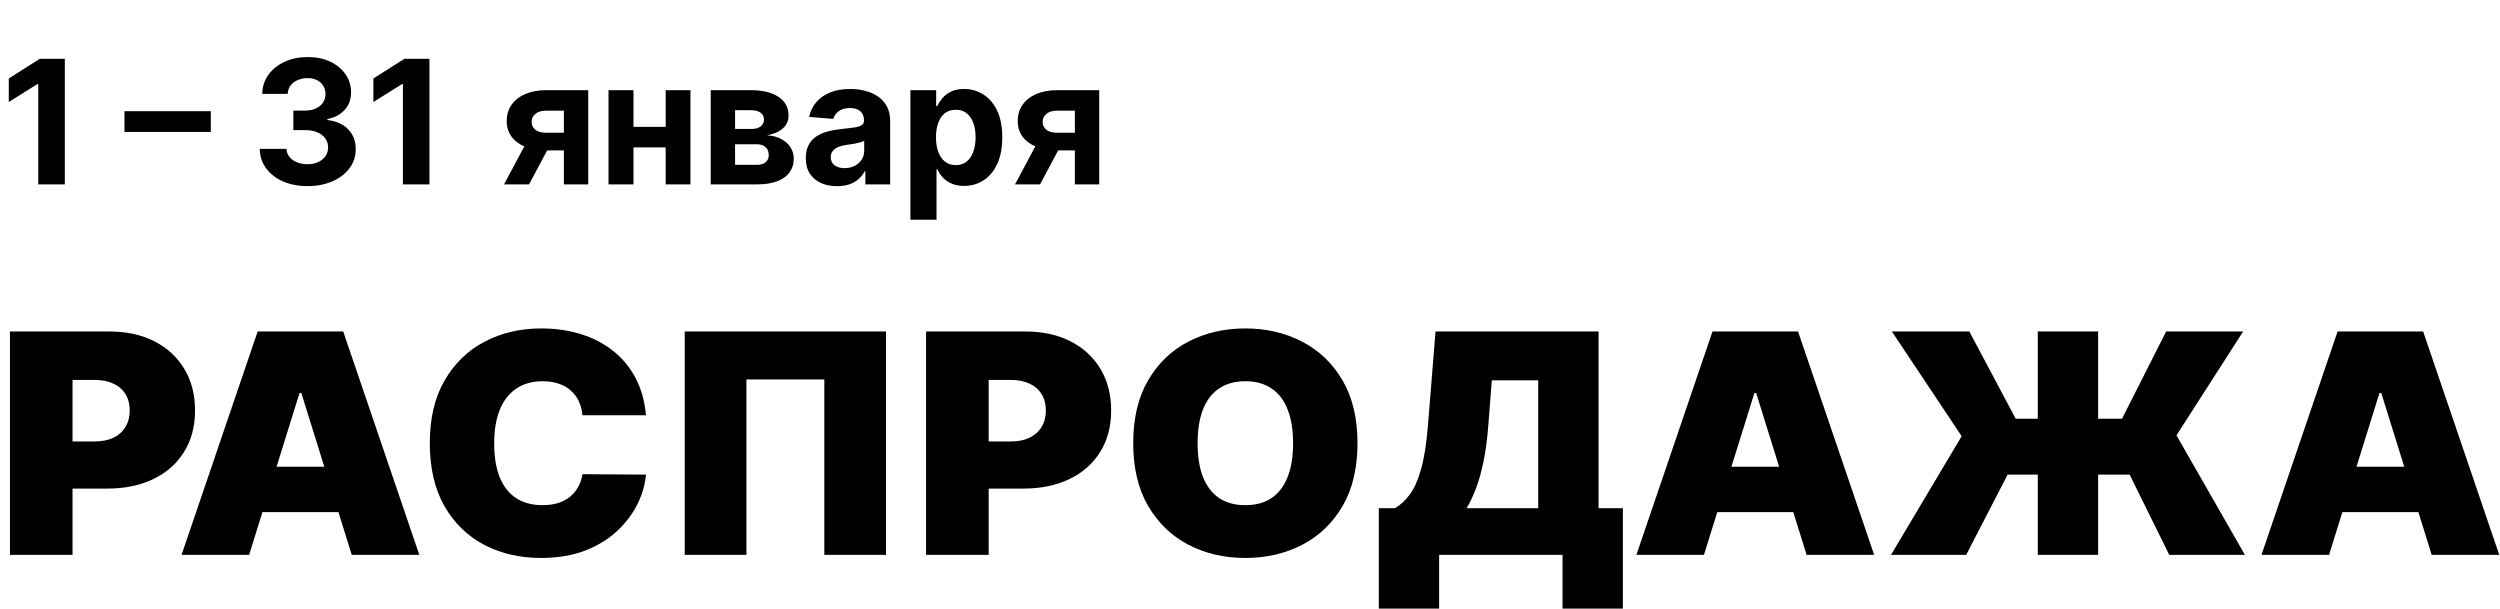
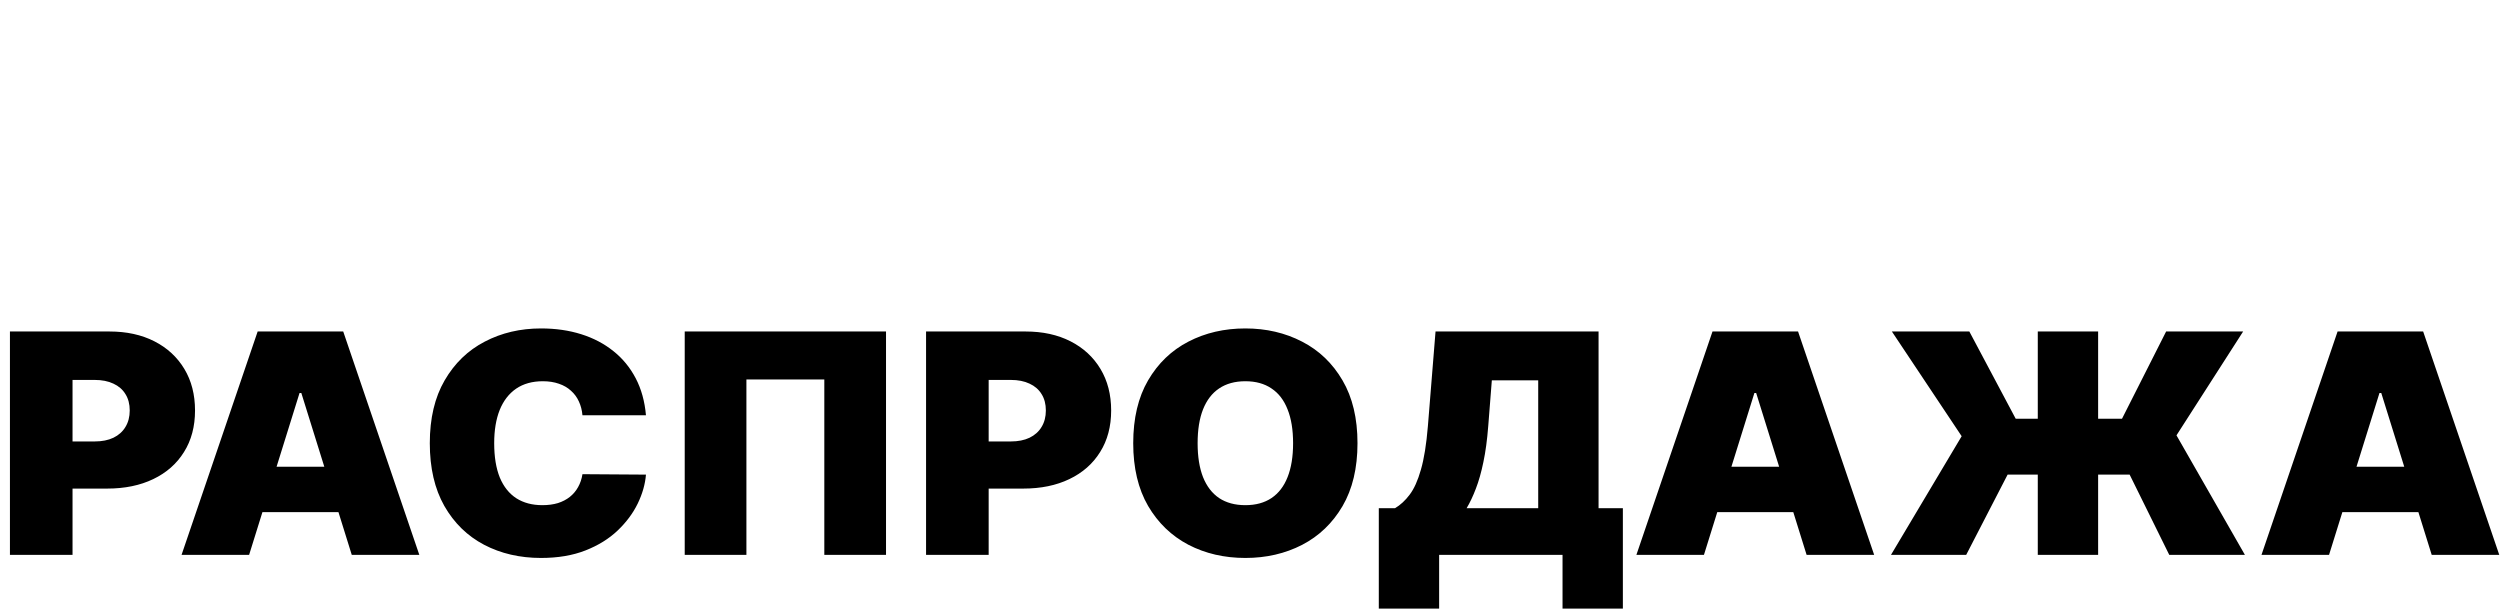
<svg xmlns="http://www.w3.org/2000/svg" width="100%" height="100%" viewBox="0 0 275 67" fill="none" preserveAspectRatio="none">
  <g clip-path="url(#clip0_1009_2350)">
    <path d="M1.093 61.039V36.464H12.041C13.924 36.464 15.571 36.824 16.982 37.544C18.394 38.264 19.492 39.276 20.277 40.58C21.061 41.884 21.453 43.408 21.453 45.152C21.453 46.912 21.049 48.436 20.239 49.724C19.439 51.012 18.312 52.004 16.859 52.7C15.414 53.396 13.725 53.744 11.793 53.744H5.255V48.56H10.406C11.216 48.56 11.905 48.424 12.475 48.152C13.053 47.872 13.494 47.476 13.8 46.964C14.113 46.452 14.27 45.848 14.27 45.152C14.27 44.448 14.113 43.848 13.8 43.352C13.494 42.848 13.053 42.464 12.475 42.2C11.905 41.928 11.216 41.792 10.406 41.792H7.979V61.039H1.093ZM27.401 61.039H19.97L28.342 36.464H37.754L46.126 61.039H38.695L33.147 43.232H32.949L27.401 61.039ZM26.014 51.344H39.983V56.335H26.014V51.344ZM71.055 45.68H64.07C64.021 45.12 63.889 44.612 63.674 44.156C63.468 43.7 63.179 43.308 62.807 42.98C62.444 42.644 62.002 42.388 61.482 42.212C60.962 42.028 60.372 41.936 59.711 41.936C58.555 41.936 57.577 42.208 56.776 42.752C55.984 43.296 55.381 44.076 54.968 45.092C54.563 46.108 54.361 47.328 54.361 48.752C54.361 50.256 54.568 51.516 54.98 52.532C55.401 53.539 56.008 54.3 56.801 54.812C57.593 55.316 58.547 55.568 59.662 55.568C60.297 55.568 60.867 55.492 61.371 55.34C61.874 55.179 62.312 54.952 62.684 54.656C63.055 54.359 63.356 54.004 63.587 53.587C63.827 53.163 63.988 52.688 64.07 52.16L71.055 52.208C70.973 53.248 70.671 54.307 70.151 55.387C69.631 56.459 68.892 57.451 67.934 58.363C66.985 59.267 65.808 59.995 64.405 60.547C63.001 61.099 61.371 61.375 59.513 61.375C57.185 61.375 55.096 60.891 53.247 59.923C51.406 58.955 49.948 57.531 48.875 55.651C47.81 53.772 47.278 51.472 47.278 48.752C47.278 46.016 47.822 43.712 48.912 41.84C50.002 39.96 51.471 38.54 53.321 37.58C55.17 36.612 57.234 36.128 59.513 36.128C61.115 36.128 62.589 36.34 63.934 36.764C65.28 37.188 66.461 37.808 67.476 38.624C68.492 39.432 69.309 40.428 69.928 41.612C70.547 42.796 70.923 44.152 71.055 45.68ZM97.462 36.464V61.039H90.675V41.744H82.105V61.039H75.319V36.464H97.462ZM101.867 61.039V36.464H112.815C114.697 36.464 116.345 36.824 117.756 37.544C119.168 38.264 120.266 39.276 121.05 40.58C121.835 41.884 122.227 43.408 122.227 45.152C122.227 46.912 121.822 48.436 121.013 49.724C120.213 51.012 119.086 52.004 117.632 52.7C116.188 53.396 114.499 53.744 112.567 53.744H106.028V48.56H111.18C111.989 48.56 112.679 48.424 113.248 48.152C113.826 47.872 114.268 47.476 114.574 46.964C114.887 46.452 115.044 45.848 115.044 45.152C115.044 44.448 114.887 43.848 114.574 43.352C114.268 42.848 113.826 42.464 113.248 42.2C112.679 41.928 111.989 41.792 111.18 41.792H108.753V61.039H101.867ZM149.324 48.752C149.324 51.488 148.775 53.796 147.677 55.675C146.579 57.547 145.097 58.967 143.231 59.935C141.365 60.895 139.284 61.375 136.989 61.375C134.677 61.375 132.588 60.891 130.723 59.923C128.865 58.947 127.387 57.523 126.289 55.651C125.199 53.772 124.654 51.472 124.654 48.752C124.654 46.016 125.199 43.712 126.289 41.84C127.387 39.96 128.865 38.54 130.723 37.58C132.588 36.612 134.677 36.128 136.989 36.128C139.284 36.128 141.365 36.612 143.231 37.58C145.097 38.54 146.579 39.96 147.677 41.84C148.775 43.712 149.324 46.016 149.324 48.752ZM142.24 48.752C142.24 47.28 142.038 46.04 141.633 45.032C141.237 44.016 140.647 43.248 139.862 42.728C139.086 42.2 138.128 41.936 136.989 41.936C135.85 41.936 134.888 42.2 134.103 42.728C133.327 43.248 132.737 44.016 132.333 45.032C131.936 46.04 131.738 47.28 131.738 48.752C131.738 50.224 131.936 51.468 132.333 52.484C132.737 53.492 133.327 54.26 134.103 54.788C134.888 55.307 135.85 55.568 136.989 55.568C138.128 55.568 139.086 55.307 139.862 54.788C140.647 54.26 141.237 53.492 141.633 52.484C142.038 51.468 142.24 50.224 142.24 48.752ZM151.668 66.943V55.904H153.451C154.045 55.551 154.582 55.056 155.061 54.416C155.548 53.776 155.961 52.86 156.299 51.668C156.646 50.476 156.902 48.88 157.067 46.88L157.909 36.464H175.842V55.904H178.516V66.943H171.879V61.039H158.305V66.943H151.668ZM161.327 55.904H169.203V41.84H164.101L163.705 46.88C163.589 48.384 163.412 49.7 163.172 50.828C162.941 51.948 162.665 52.924 162.343 53.756C162.029 54.58 161.691 55.295 161.327 55.904ZM187.433 61.039H180.002L188.375 36.464H197.786L206.159 61.039H198.728L193.179 43.232H192.982L187.433 61.039ZM186.047 51.344H200.016V56.335H186.047V51.344ZM230.794 36.464V61.039H224.156V36.464H230.794ZM208.006 61.039L215.783 47.984L208.106 36.464H216.627L221.729 46.064H233.419L238.274 36.464H246.745L239.413 47.888L246.942 61.039H238.62L234.261 52.208H220.837L216.279 61.039H208.006ZM256.194 61.039H248.763L257.134 36.464H266.547L274.92 61.039H267.489L261.94 43.232H261.741L256.194 61.039ZM254.806 51.344H268.777V56.335H254.806V51.344Z" fill="black" data-color-group="0" />
  </g>
-   <path d="M7.13 6.466V20.282H4.209V9.239H4.129L0.965 11.222V8.632L4.385 6.466H7.13ZM23.189 12.234V14.514H13.691V12.234H23.189ZM33.812 20.471C32.805 20.471 31.908 20.298 31.121 19.952C30.338 19.601 29.72 19.12 29.266 18.508C28.816 17.892 28.584 17.181 28.571 16.376H31.512C31.53 16.714 31.64 17.01 31.843 17.267C32.05 17.519 32.324 17.714 32.666 17.854C33.007 17.993 33.392 18.063 33.819 18.063C34.264 18.063 34.658 17.984 35 17.827C35.342 17.669 35.609 17.451 35.803 17.172C35.996 16.893 36.093 16.572 36.093 16.208C36.093 15.839 35.989 15.513 35.782 15.229C35.58 14.942 35.288 14.717 34.905 14.555C34.528 14.393 34.078 14.312 33.556 14.312H32.268V12.167H33.556C33.997 12.167 34.386 12.09 34.723 11.938C35.065 11.785 35.33 11.573 35.519 11.303C35.708 11.029 35.803 10.71 35.803 10.345C35.803 9.999 35.719 9.696 35.553 9.435C35.391 9.169 35.162 8.963 34.865 8.814C34.572 8.666 34.231 8.591 33.839 8.591C33.444 8.591 33.082 8.663 32.753 8.807C32.425 8.947 32.162 9.147 31.964 9.408C31.766 9.669 31.66 9.974 31.647 10.325H28.847C28.861 9.529 29.088 8.828 29.529 8.22C29.97 7.613 30.563 7.139 31.31 6.797C32.061 6.451 32.908 6.278 33.853 6.278C34.806 6.278 35.641 6.451 36.356 6.797C37.071 7.143 37.626 7.611 38.022 8.2C38.422 8.785 38.62 9.441 38.616 10.17C38.62 10.944 38.38 11.589 37.894 12.106C37.413 12.623 36.785 12.952 36.012 13.091V13.199C37.028 13.329 37.802 13.682 38.332 14.258C38.867 14.829 39.133 15.544 39.128 16.403C39.133 17.19 38.906 17.89 38.447 18.501C37.993 19.113 37.365 19.594 36.565 19.945C35.764 20.296 34.847 20.471 33.812 20.471ZM47.239 6.466V20.282H44.318V9.239H44.237L41.073 11.222V8.632L44.493 6.466H47.239ZM62.027 20.282V12.174H60.084C59.558 12.174 59.157 12.295 58.883 12.538C58.609 12.781 58.474 13.069 58.478 13.401C58.474 13.739 58.604 14.024 58.87 14.258C59.139 14.487 59.535 14.602 60.057 14.602H62.984V16.545H60.057C59.171 16.545 58.404 16.41 57.756 16.14C57.109 15.87 56.61 15.495 56.259 15.014C55.908 14.528 55.735 13.963 55.739 13.32C55.735 12.646 55.908 12.054 56.259 11.546C56.61 11.034 57.111 10.636 57.763 10.352C58.42 10.064 59.193 9.92 60.084 9.92H64.705V20.282H62.027ZM55.443 20.282L58.323 14.886H61.069L58.195 20.282H55.443ZM74.149 13.954V16.214H68.739V13.954H74.149ZM69.683 9.92V20.282H66.938V9.92H69.683ZM75.95 9.92V20.282H73.225V9.92H75.95ZM78.18 20.282V9.92H82.598C83.876 9.92 84.885 10.163 85.627 10.649C86.369 11.135 86.74 11.825 86.74 12.72C86.74 13.282 86.531 13.75 86.113 14.123C85.695 14.496 85.115 14.748 84.373 14.879C84.993 14.924 85.522 15.065 85.958 15.304C86.399 15.538 86.734 15.841 86.963 16.214C87.197 16.588 87.314 17.001 87.314 17.456C87.314 18.045 87.156 18.551 86.842 18.974C86.531 19.396 86.075 19.72 85.472 19.945C84.874 20.17 84.143 20.282 83.28 20.282H78.18ZM80.858 18.13H83.28C83.68 18.13 83.993 18.036 84.217 17.847C84.447 17.654 84.561 17.39 84.561 17.058C84.561 16.689 84.447 16.399 84.217 16.187C83.993 15.976 83.68 15.87 83.28 15.87H80.858V18.13ZM80.858 14.184H82.659C82.947 14.184 83.192 14.143 83.394 14.062C83.601 13.977 83.759 13.856 83.867 13.698C83.979 13.541 84.035 13.354 84.035 13.138C84.035 12.819 83.907 12.569 83.651 12.389C83.394 12.21 83.044 12.12 82.598 12.12H80.858V14.184ZM92.08 20.478C91.419 20.478 90.83 20.363 90.312 20.134C89.795 19.9 89.386 19.556 89.085 19.102C88.788 18.643 88.639 18.072 88.639 17.388C88.639 16.813 88.745 16.329 88.957 15.938C89.168 15.547 89.456 15.232 89.82 14.993C90.184 14.755 90.598 14.575 91.061 14.454C91.529 14.332 92.019 14.247 92.532 14.197C93.135 14.134 93.62 14.076 93.989 14.022C94.358 13.963 94.625 13.878 94.792 13.766C94.958 13.653 95.041 13.487 95.041 13.266V13.226C95.041 12.799 94.906 12.468 94.637 12.234C94.371 12 93.993 11.883 93.503 11.883C92.986 11.883 92.575 11.998 92.269 12.227C91.963 12.452 91.761 12.736 91.662 13.078L89.004 12.862C89.139 12.232 89.404 11.688 89.8 11.229C90.195 10.766 90.706 10.411 91.331 10.163C91.961 9.911 92.689 9.786 93.517 9.786C94.092 9.786 94.643 9.853 95.169 9.988C95.7 10.123 96.17 10.332 96.579 10.615C96.993 10.899 97.319 11.263 97.558 11.708C97.796 12.149 97.915 12.677 97.915 13.293V20.282H95.19V18.845H95.109C94.942 19.169 94.72 19.455 94.441 19.702C94.162 19.945 93.827 20.136 93.436 20.276C93.044 20.41 92.593 20.478 92.08 20.478ZM92.903 18.494C93.326 18.494 93.699 18.411 94.023 18.245C94.347 18.074 94.601 17.845 94.785 17.557C94.969 17.269 95.062 16.943 95.062 16.579V15.479C94.972 15.538 94.848 15.591 94.691 15.641C94.538 15.686 94.365 15.729 94.171 15.769C93.978 15.805 93.784 15.839 93.591 15.87C93.398 15.897 93.222 15.922 93.065 15.945C92.728 15.994 92.433 16.073 92.181 16.181C91.929 16.289 91.734 16.435 91.594 16.619C91.455 16.799 91.385 17.024 91.385 17.294C91.385 17.685 91.527 17.984 91.81 18.191C92.098 18.393 92.462 18.494 92.903 18.494ZM100.145 24.168V9.92H102.978V11.661H103.106C103.232 11.382 103.414 11.099 103.653 10.811C103.895 10.519 104.21 10.276 104.597 10.082C104.988 9.884 105.474 9.786 106.054 9.786C106.81 9.786 107.507 9.983 108.145 10.379C108.784 10.77 109.294 11.362 109.677 12.153C110.059 12.94 110.25 13.928 110.25 15.115C110.25 16.271 110.063 17.247 109.69 18.043C109.321 18.834 108.818 19.434 108.179 19.844C107.545 20.248 106.834 20.451 106.047 20.451C105.49 20.451 105.015 20.359 104.624 20.174C104.237 19.99 103.92 19.758 103.673 19.48C103.425 19.196 103.237 18.91 103.106 18.623H103.018V24.168H100.145ZM102.958 15.101C102.958 15.717 103.043 16.255 103.214 16.714C103.385 17.172 103.632 17.53 103.956 17.786C104.28 18.038 104.673 18.164 105.137 18.164C105.604 18.164 106 18.036 106.324 17.779C106.648 17.519 106.893 17.159 107.059 16.7C107.23 16.237 107.316 15.704 107.316 15.101C107.316 14.503 107.232 13.977 107.066 13.523C106.9 13.069 106.655 12.713 106.331 12.457C106.007 12.201 105.609 12.072 105.137 12.072C104.669 12.072 104.273 12.196 103.949 12.443C103.63 12.691 103.385 13.042 103.214 13.496C103.043 13.95 102.958 14.485 102.958 15.101ZM118.237 20.282V12.174H116.295C115.768 12.174 115.368 12.295 115.094 12.538C114.819 12.781 114.684 13.069 114.689 13.401C114.684 13.739 114.815 14.024 115.08 14.258C115.35 14.487 115.746 14.602 116.268 14.602H119.195V16.545H116.268C115.382 16.545 114.615 16.41 113.967 16.14C113.32 15.87 112.82 15.495 112.47 15.014C112.119 14.528 111.946 13.963 111.95 13.32C111.946 12.646 112.119 12.054 112.47 11.546C112.82 11.034 113.322 10.636 113.974 10.352C114.63 10.064 115.404 9.92 116.295 9.92H120.915V20.282H118.237ZM111.653 20.282L114.534 14.886H117.279L114.406 20.282H111.653Z" fill="black" data-color-group="0" />
  <defs>
    <clipPath id="clip0_1009_2350">
      <rect width="274" height="31" fill="white" transform="translate(1 36)" data-color-group="1" />
    </clipPath>
  </defs>
</svg>